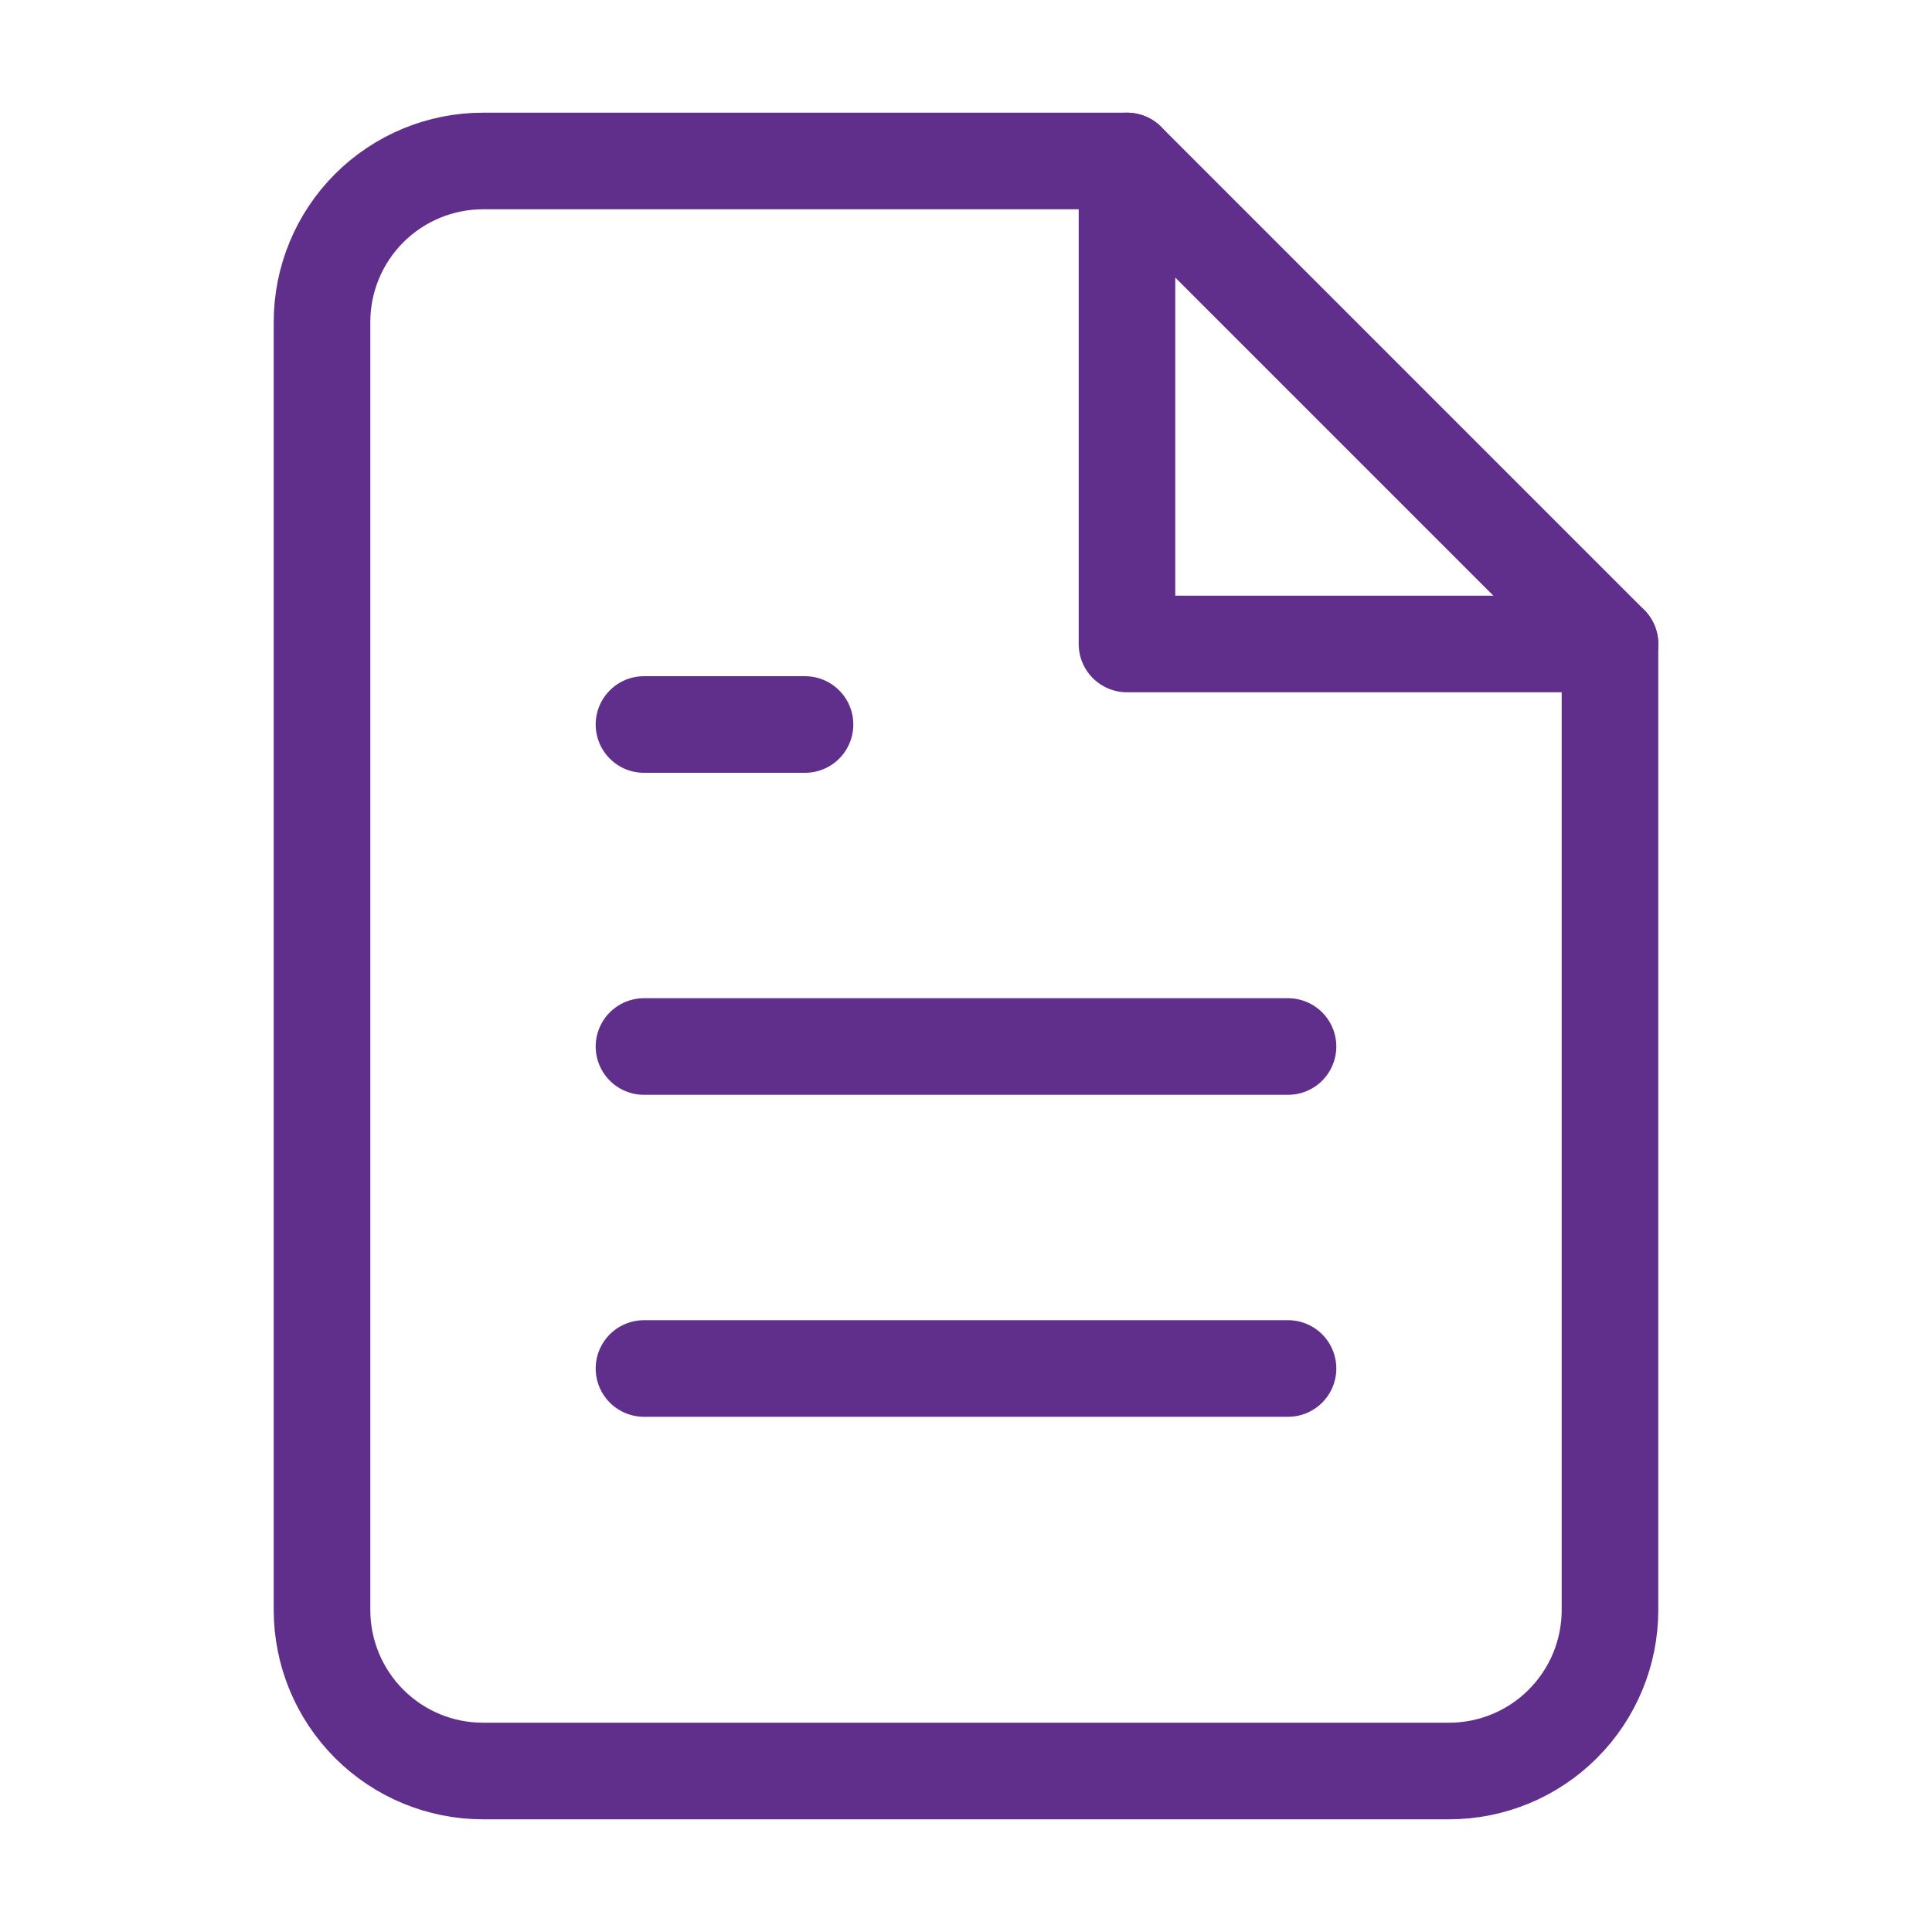
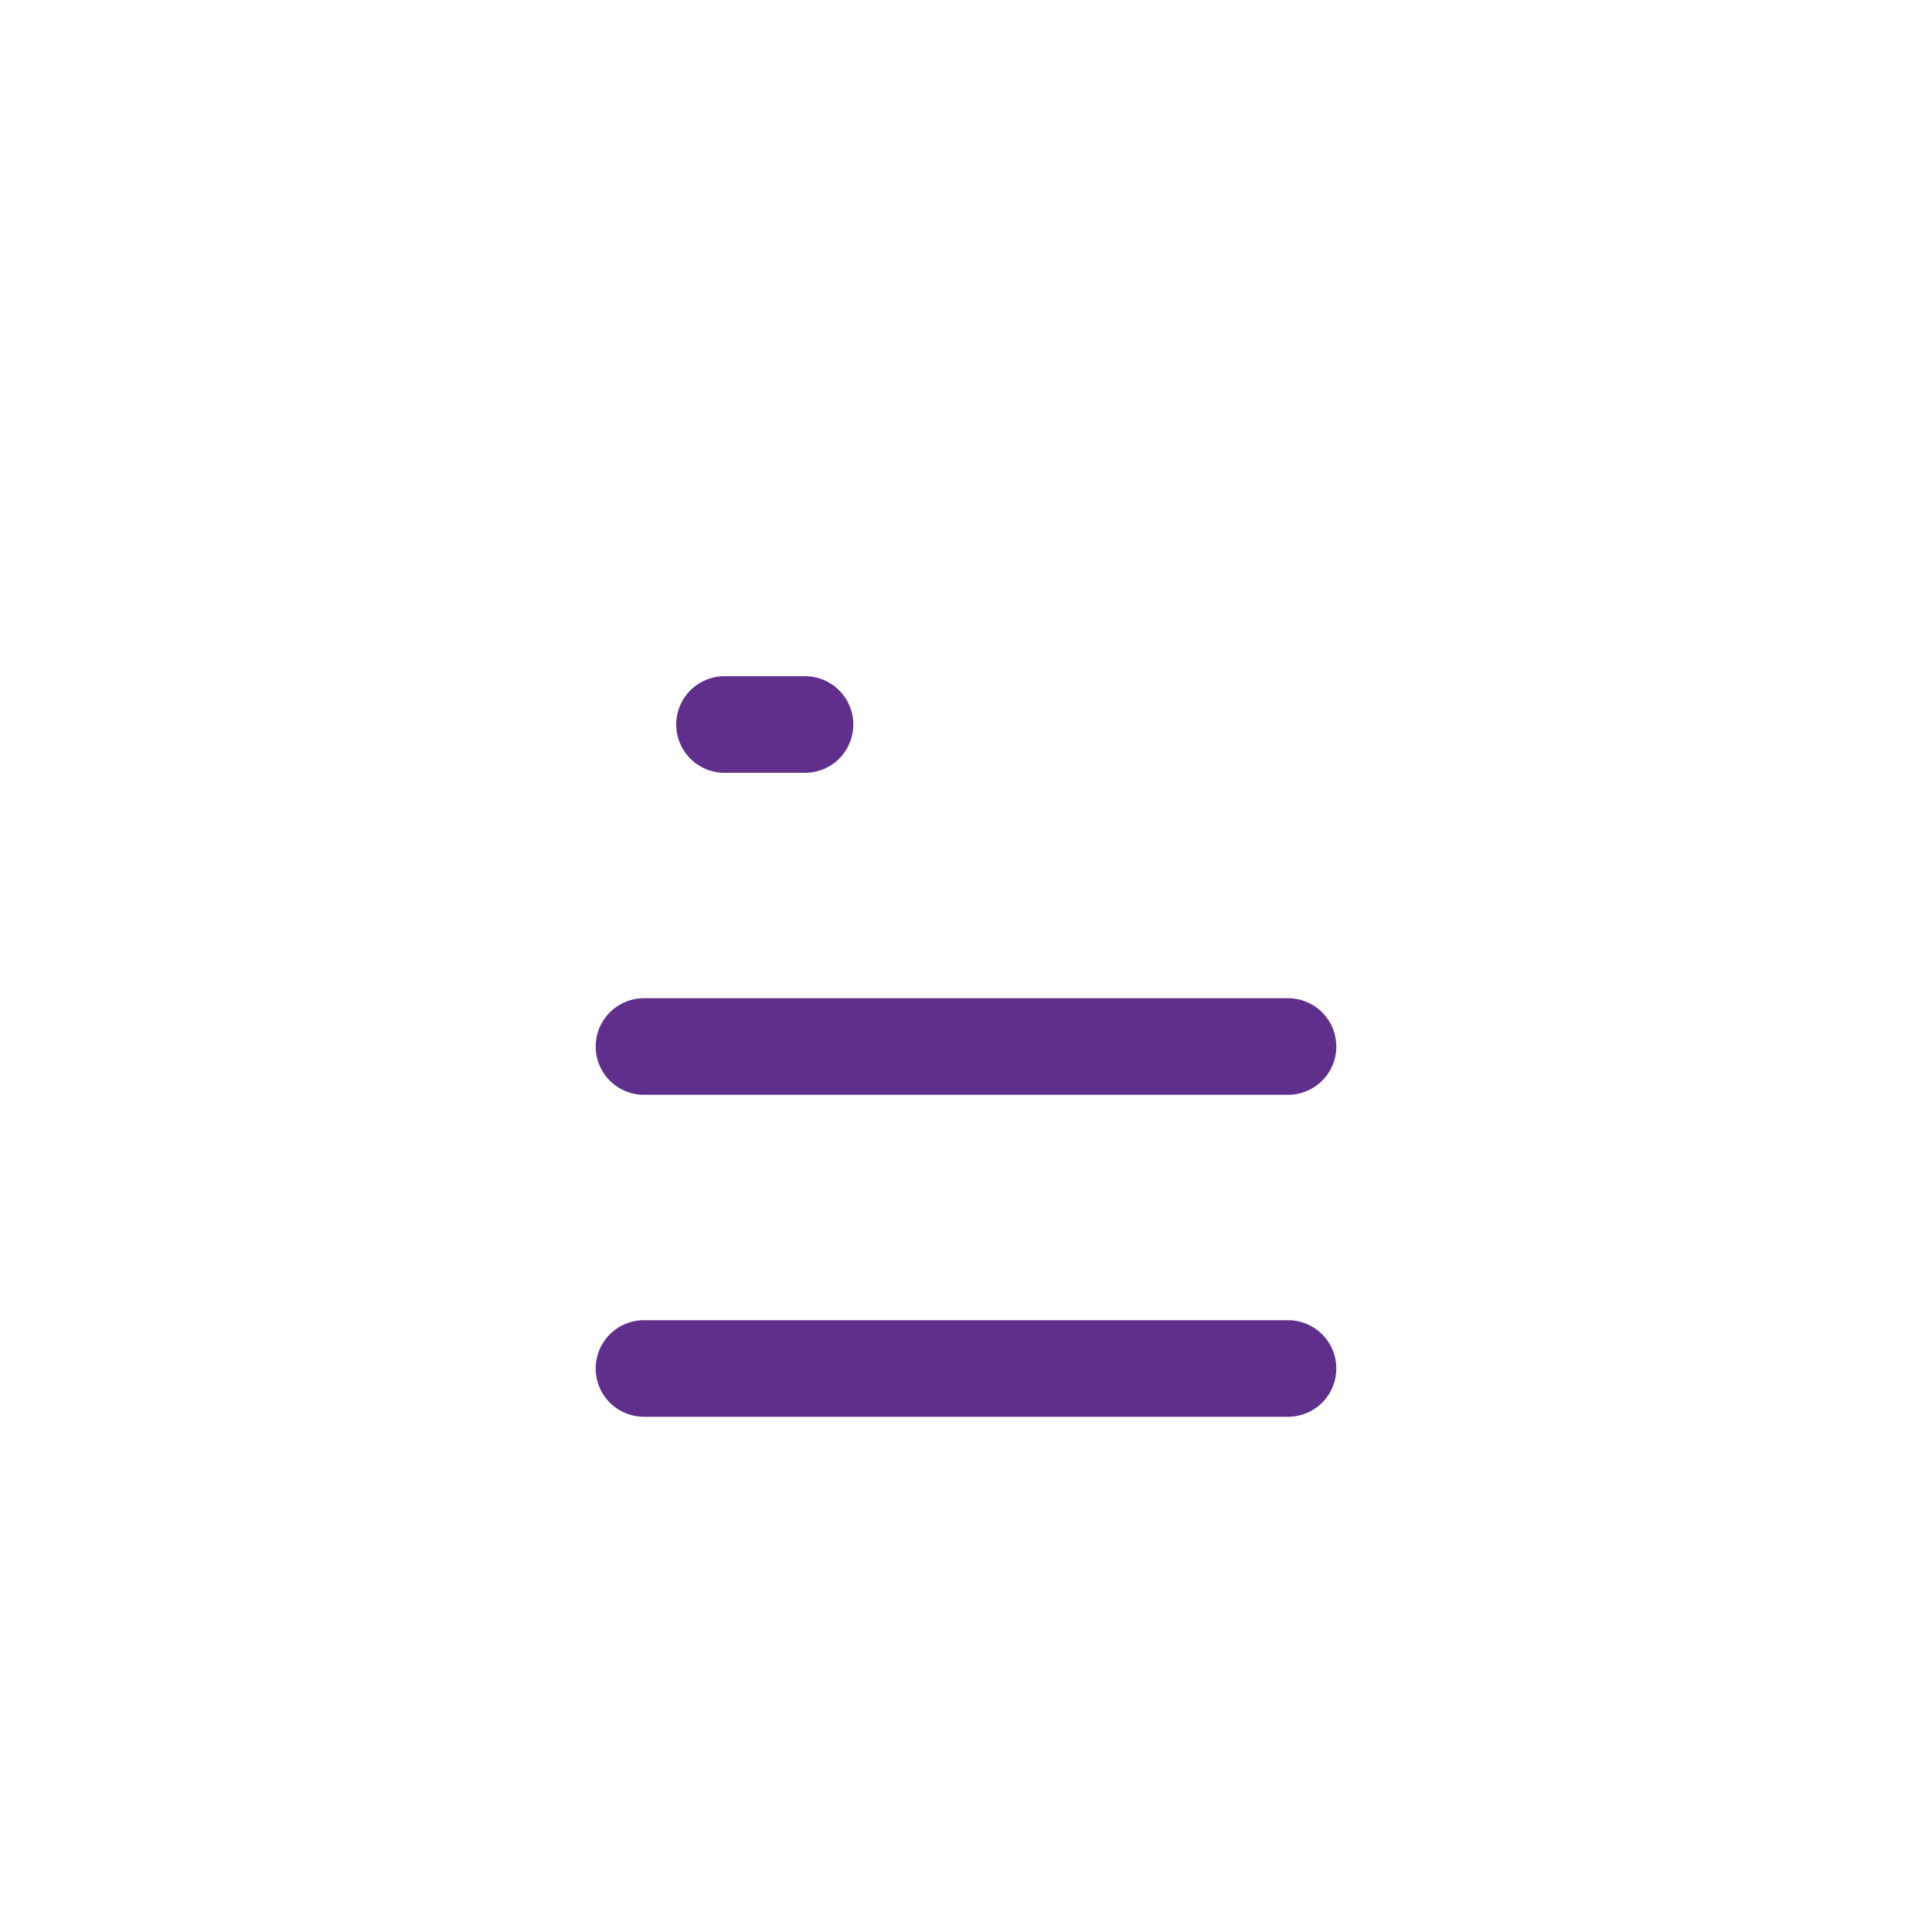
<svg xmlns="http://www.w3.org/2000/svg" width="40" height="40" viewBox="0 0 40 40" fill="none">
-   <path d="M23.333 3.333H10C9.116 3.333 8.268 3.685 7.643 4.31C7.018 4.935 6.667 5.783 6.667 6.667V33.333C6.667 34.217 7.018 35.065 7.643 35.69C8.268 36.316 9.116 36.667 10 36.667H30C30.884 36.667 31.732 36.316 32.357 35.69C32.982 35.065 33.333 34.217 33.333 33.333V13.333L23.333 3.333Z" stroke="#602F8C" stroke-width="2" stroke-linecap="round" stroke-linejoin="round" />
-   <path d="M23.333 3.333V13.333H33.333" stroke="#602F8C" stroke-width="2" stroke-linecap="round" stroke-linejoin="round" />
  <path d="M26.667 21.667H13.333" stroke="#602F8C" stroke-width="2" stroke-linecap="round" stroke-linejoin="round" />
  <path d="M26.667 28.333H13.333" stroke="#602F8C" stroke-width="2" stroke-linecap="round" stroke-linejoin="round" />
-   <path d="M16.667 15H15H13.333" stroke="#602F8C" stroke-width="2" stroke-linecap="round" stroke-linejoin="round" />
+   <path d="M16.667 15H15" stroke="#602F8C" stroke-width="2" stroke-linecap="round" stroke-linejoin="round" />
</svg>